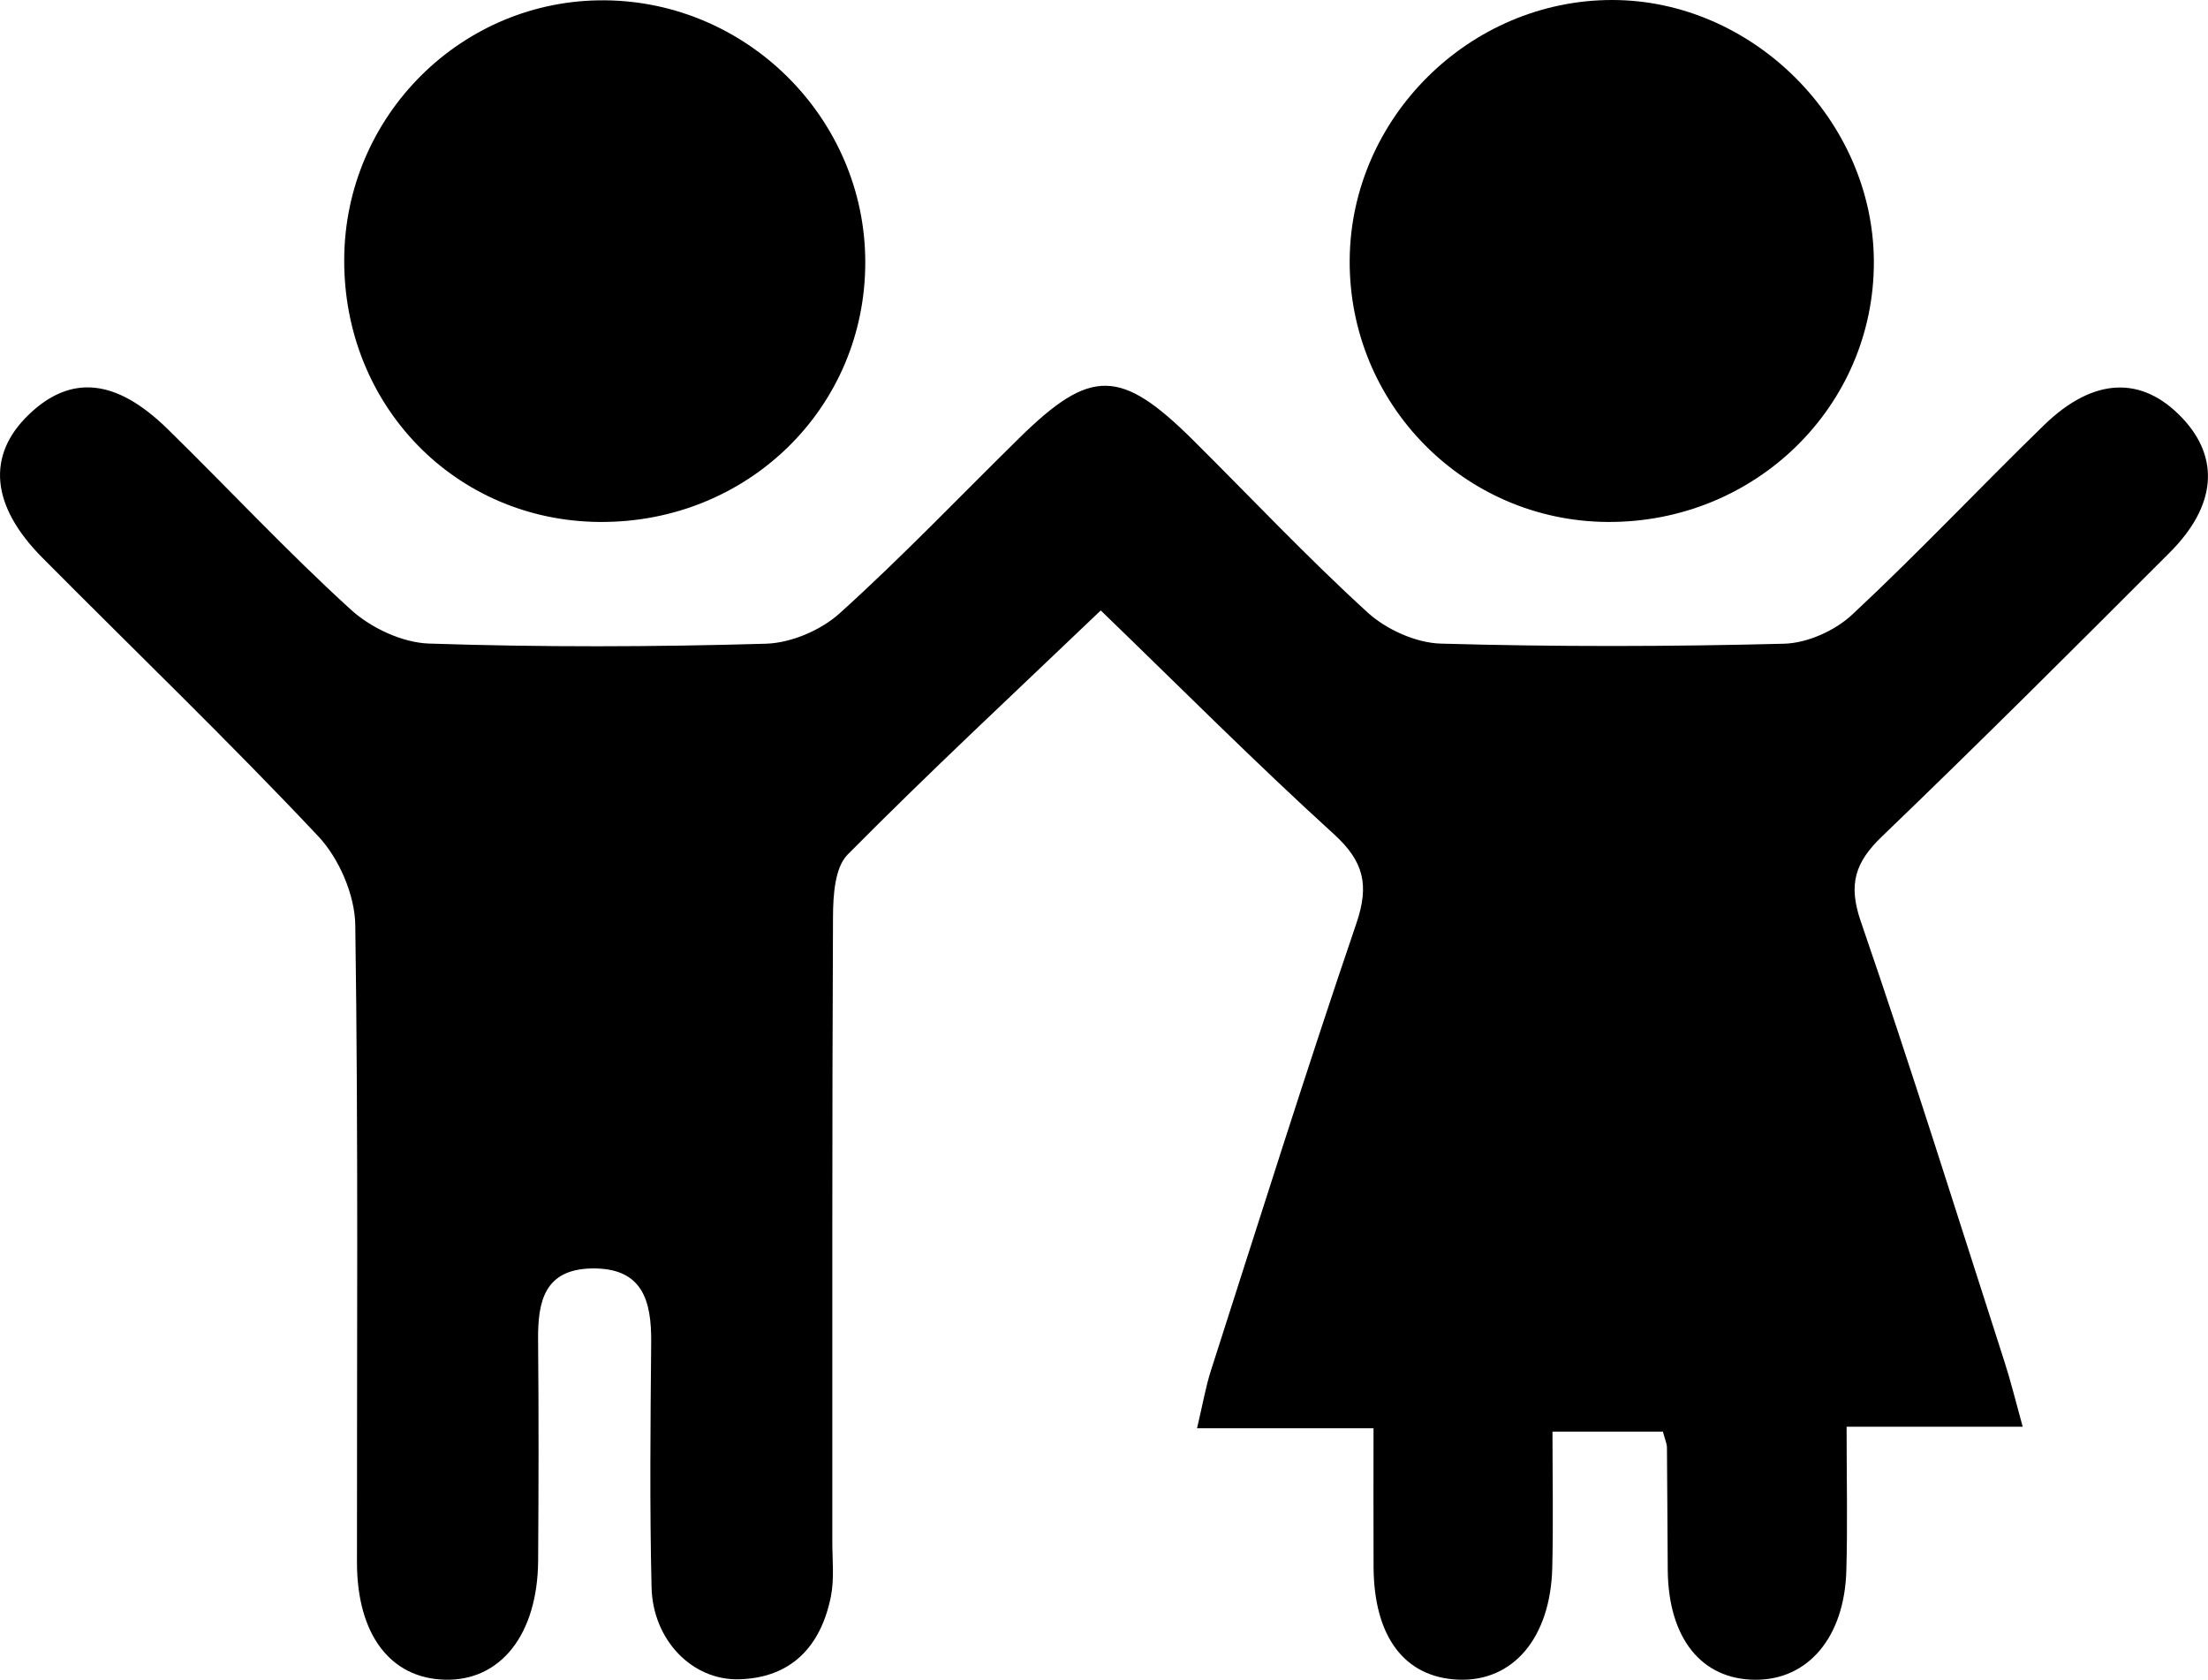
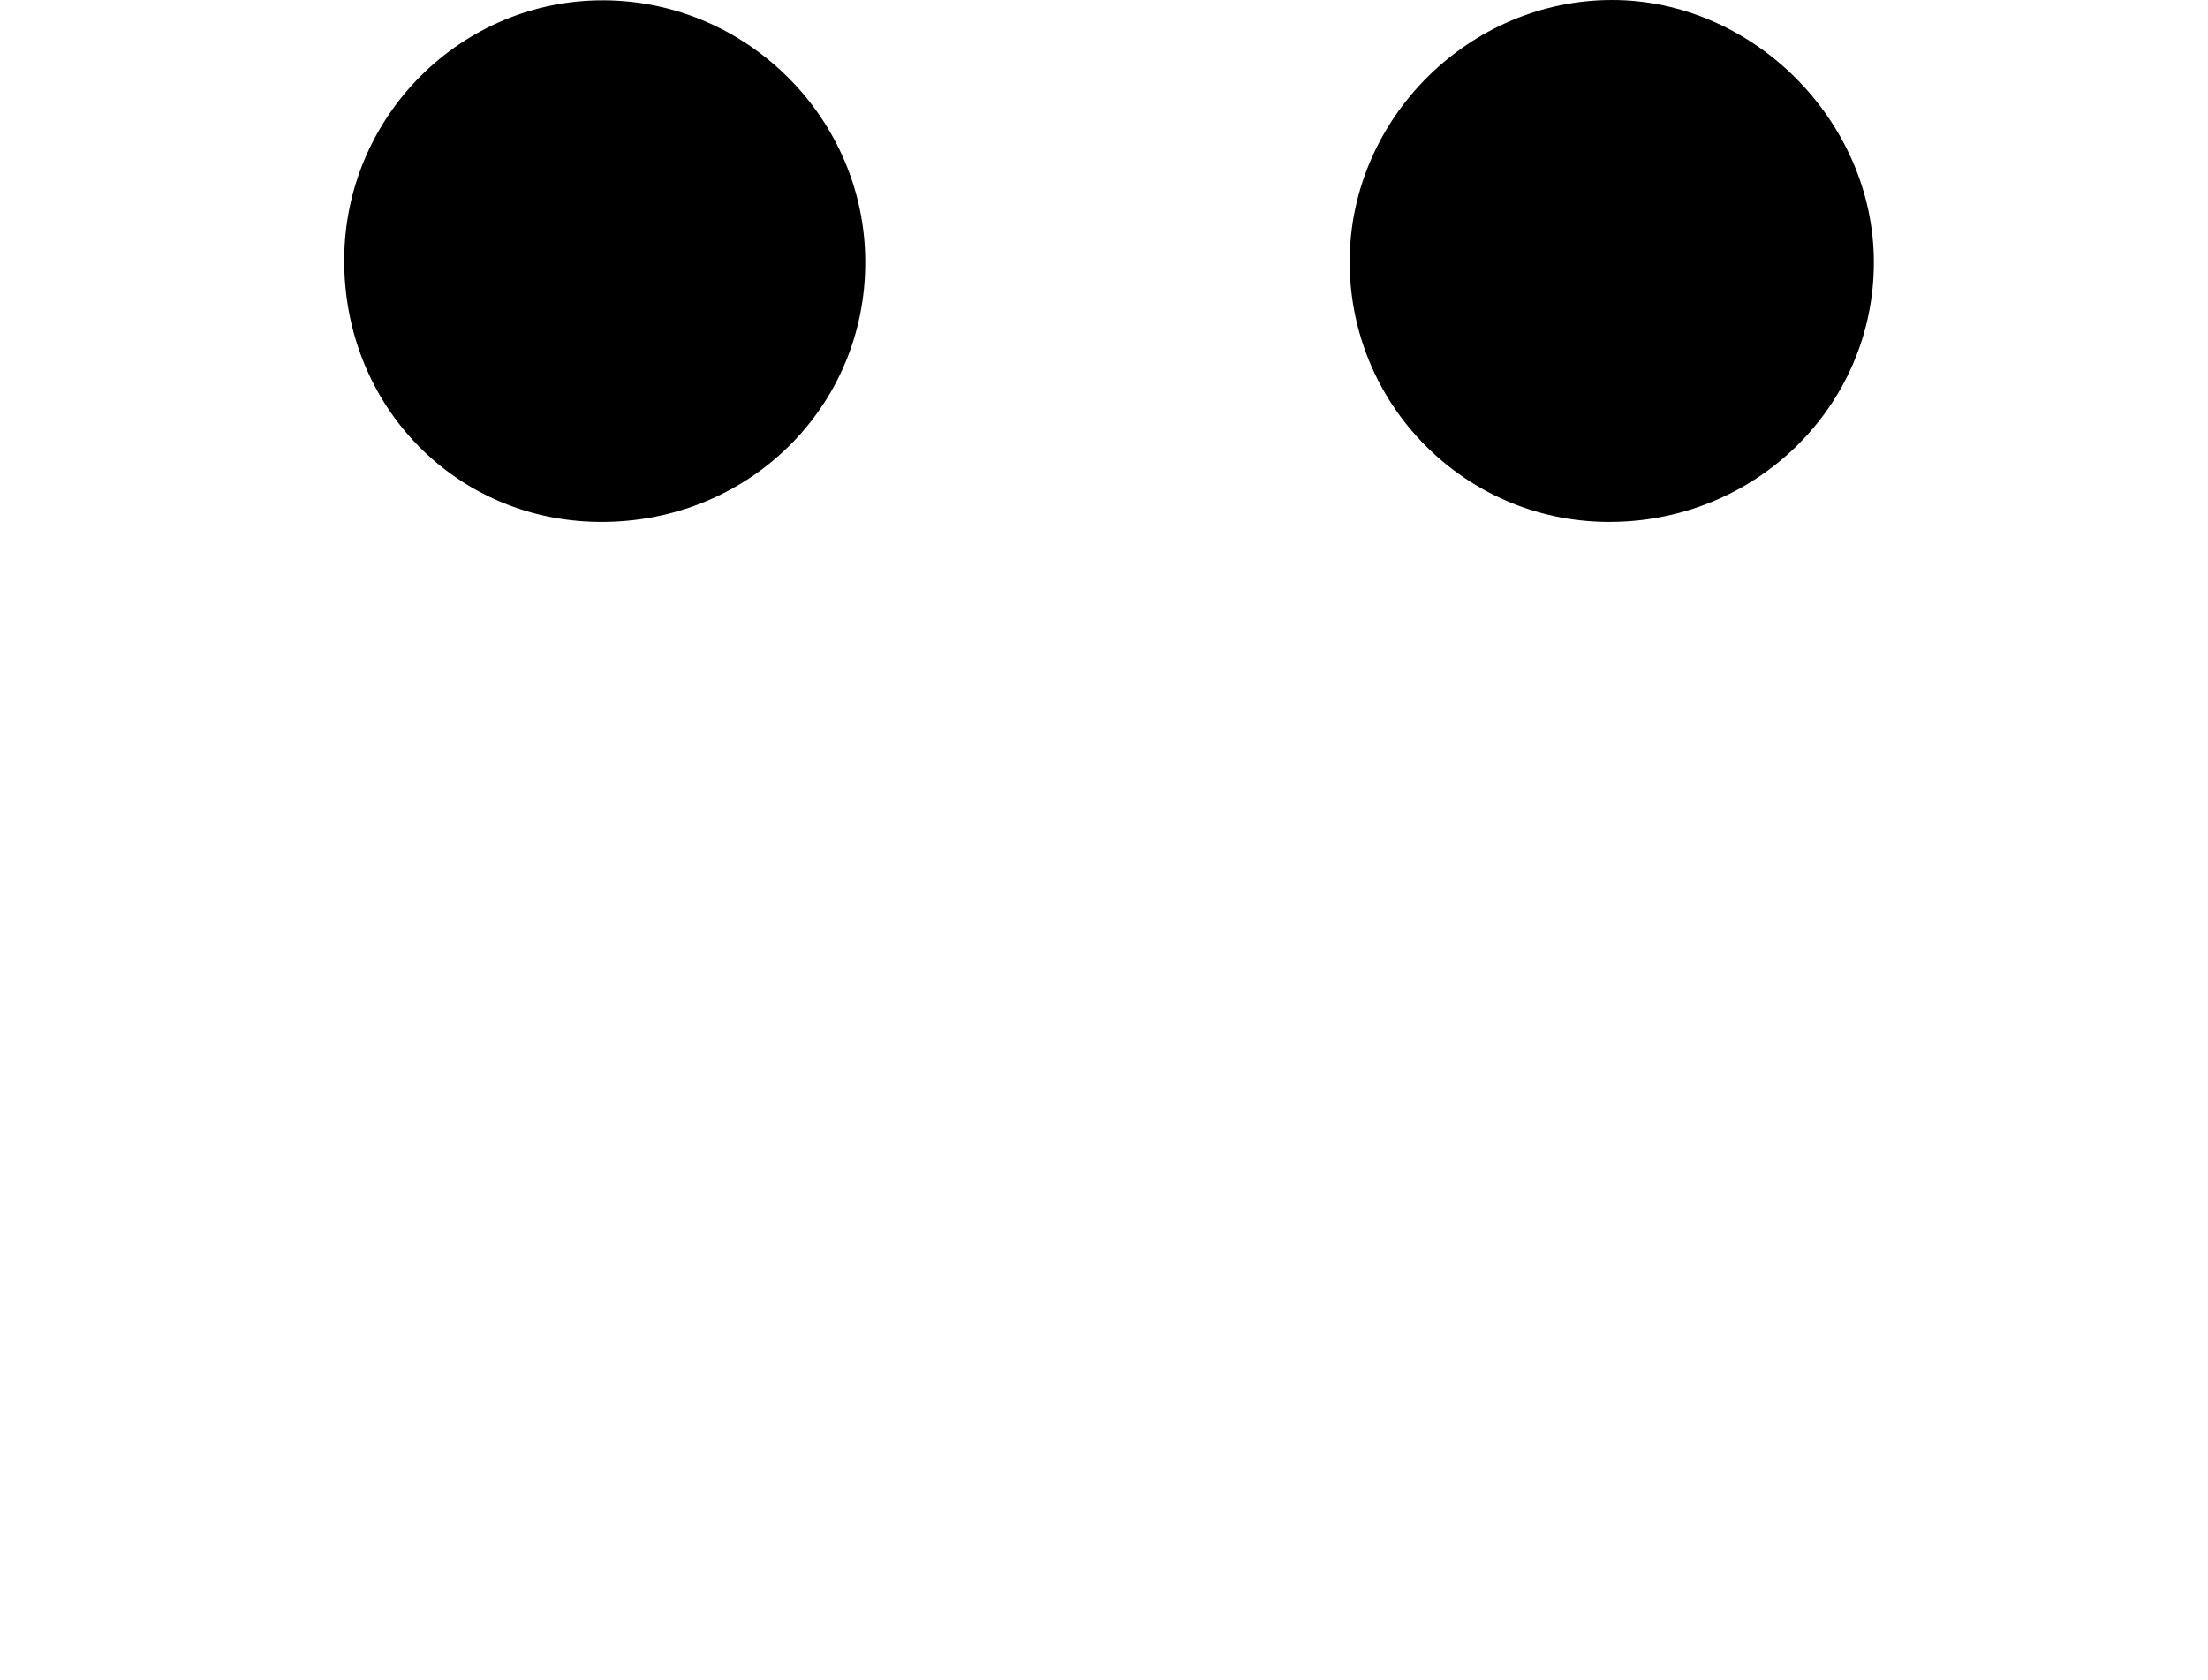
<svg xmlns="http://www.w3.org/2000/svg" version="1.1" x="0px" y="0px" width="41.875px" height="31.855px" viewBox="0 0 41.875 31.855" style="overflow:visible;enable-background:new 0 0 41.875 31.855;" xml:space="preserve">
  <defs>
</defs>
  <g>
-     <path d="M38.361,27.056c-1.124,0-2.151,0-3.34,0c0,0.978,0.02,1.854-0.005,2.729c-0.036,1.264-0.726,2.072-1.723,2.069   c-1.024-0.003-1.652-0.787-1.664-2.079c-0.007-0.775-0.007-1.549-0.015-2.324c-0.001-0.073-0.035-0.145-0.077-0.303   c-0.611,0-1.247,0-2.094,0c0,0.84,0.017,1.709-0.004,2.578c-0.032,1.334-0.744,2.168-1.782,2.126   c-1.018-0.042-1.6-0.812-1.607-2.134c-0.004-0.843-0.001-1.687-0.001-2.633c-1.134,0-2.166,0-3.347,0   c0.108-0.455,0.163-0.784,0.264-1.097c0.909-2.829,1.799-5.665,2.758-8.478c0.249-0.731,0.141-1.177-0.432-1.697   c-1.485-1.35-2.902-2.774-4.416-4.237c-1.645,1.572-3.255,3.069-4.801,4.63c-0.244,0.246-0.275,0.778-0.277,1.178   c-0.019,3.951-0.011,7.902-0.013,11.853c0,0.348,0.04,0.707-0.028,1.043c-0.189,0.935-0.744,1.537-1.737,1.565   c-0.894,0.025-1.64-0.747-1.663-1.744c-0.037-1.549-0.021-3.099-0.007-4.648c0.007-0.787-0.162-1.411-1.118-1.399   c-0.906,0.012-1.034,0.624-1.027,1.354c0.013,1.394,0.01,2.789,0.001,4.183c-0.009,1.403-0.711,2.29-1.77,2.262   c-1.035-0.028-1.665-0.858-1.666-2.225C6.767,25.6,6.797,21.571,6.738,17.544c-0.008-0.572-0.307-1.265-0.702-1.685   c-1.698-1.805-3.487-3.524-5.233-5.283C-0.177,9.589-0.257,8.633,0.548,7.86C1.341,7.099,2.2,7.177,3.178,8.135   c1.162,1.138,2.273,2.331,3.475,3.425c0.382,0.348,0.976,0.627,1.482,0.644c2.128,0.071,4.261,0.065,6.39,0.003   c0.478-0.014,1.044-0.255,1.401-0.578c1.178-1.063,2.276-2.214,3.409-3.327c1.351-1.327,1.919-1.319,3.293,0.045   c1.099,1.092,2.163,2.222,3.306,3.265c0.356,0.325,0.918,0.58,1.393,0.593c2.167,0.062,4.338,0.058,6.506,0.002   c0.441-0.011,0.966-0.246,1.292-0.55c1.246-1.161,2.416-2.404,3.637-3.592c0.941-0.916,1.864-0.946,2.628-0.135   c0.711,0.754,0.645,1.661-0.238,2.545c-1.807,1.809-3.616,3.615-5.459,5.386c-0.51,0.49-0.646,0.906-0.403,1.612   c0.955,2.773,1.83,5.573,2.73,8.365C38.136,26.198,38.225,26.566,38.361,27.056z" />
    <path d="M30.482,9.898c-2.721-0.02-4.906-2.244-4.885-4.972C25.618,2.232,27.873,0,30.574,0c2.667,0,4.955,2.285,4.964,4.959   C35.547,7.708,33.284,9.918,30.482,9.898z" />
    <path d="M11.37,9.898c-2.731-0.02-4.855-2.204-4.842-4.979c0.012-2.728,2.235-4.936,4.945-4.913   c2.711,0.023,4.932,2.253,4.937,4.957C16.417,7.73,14.181,9.919,11.37,9.898z" />
  </g>
</svg>